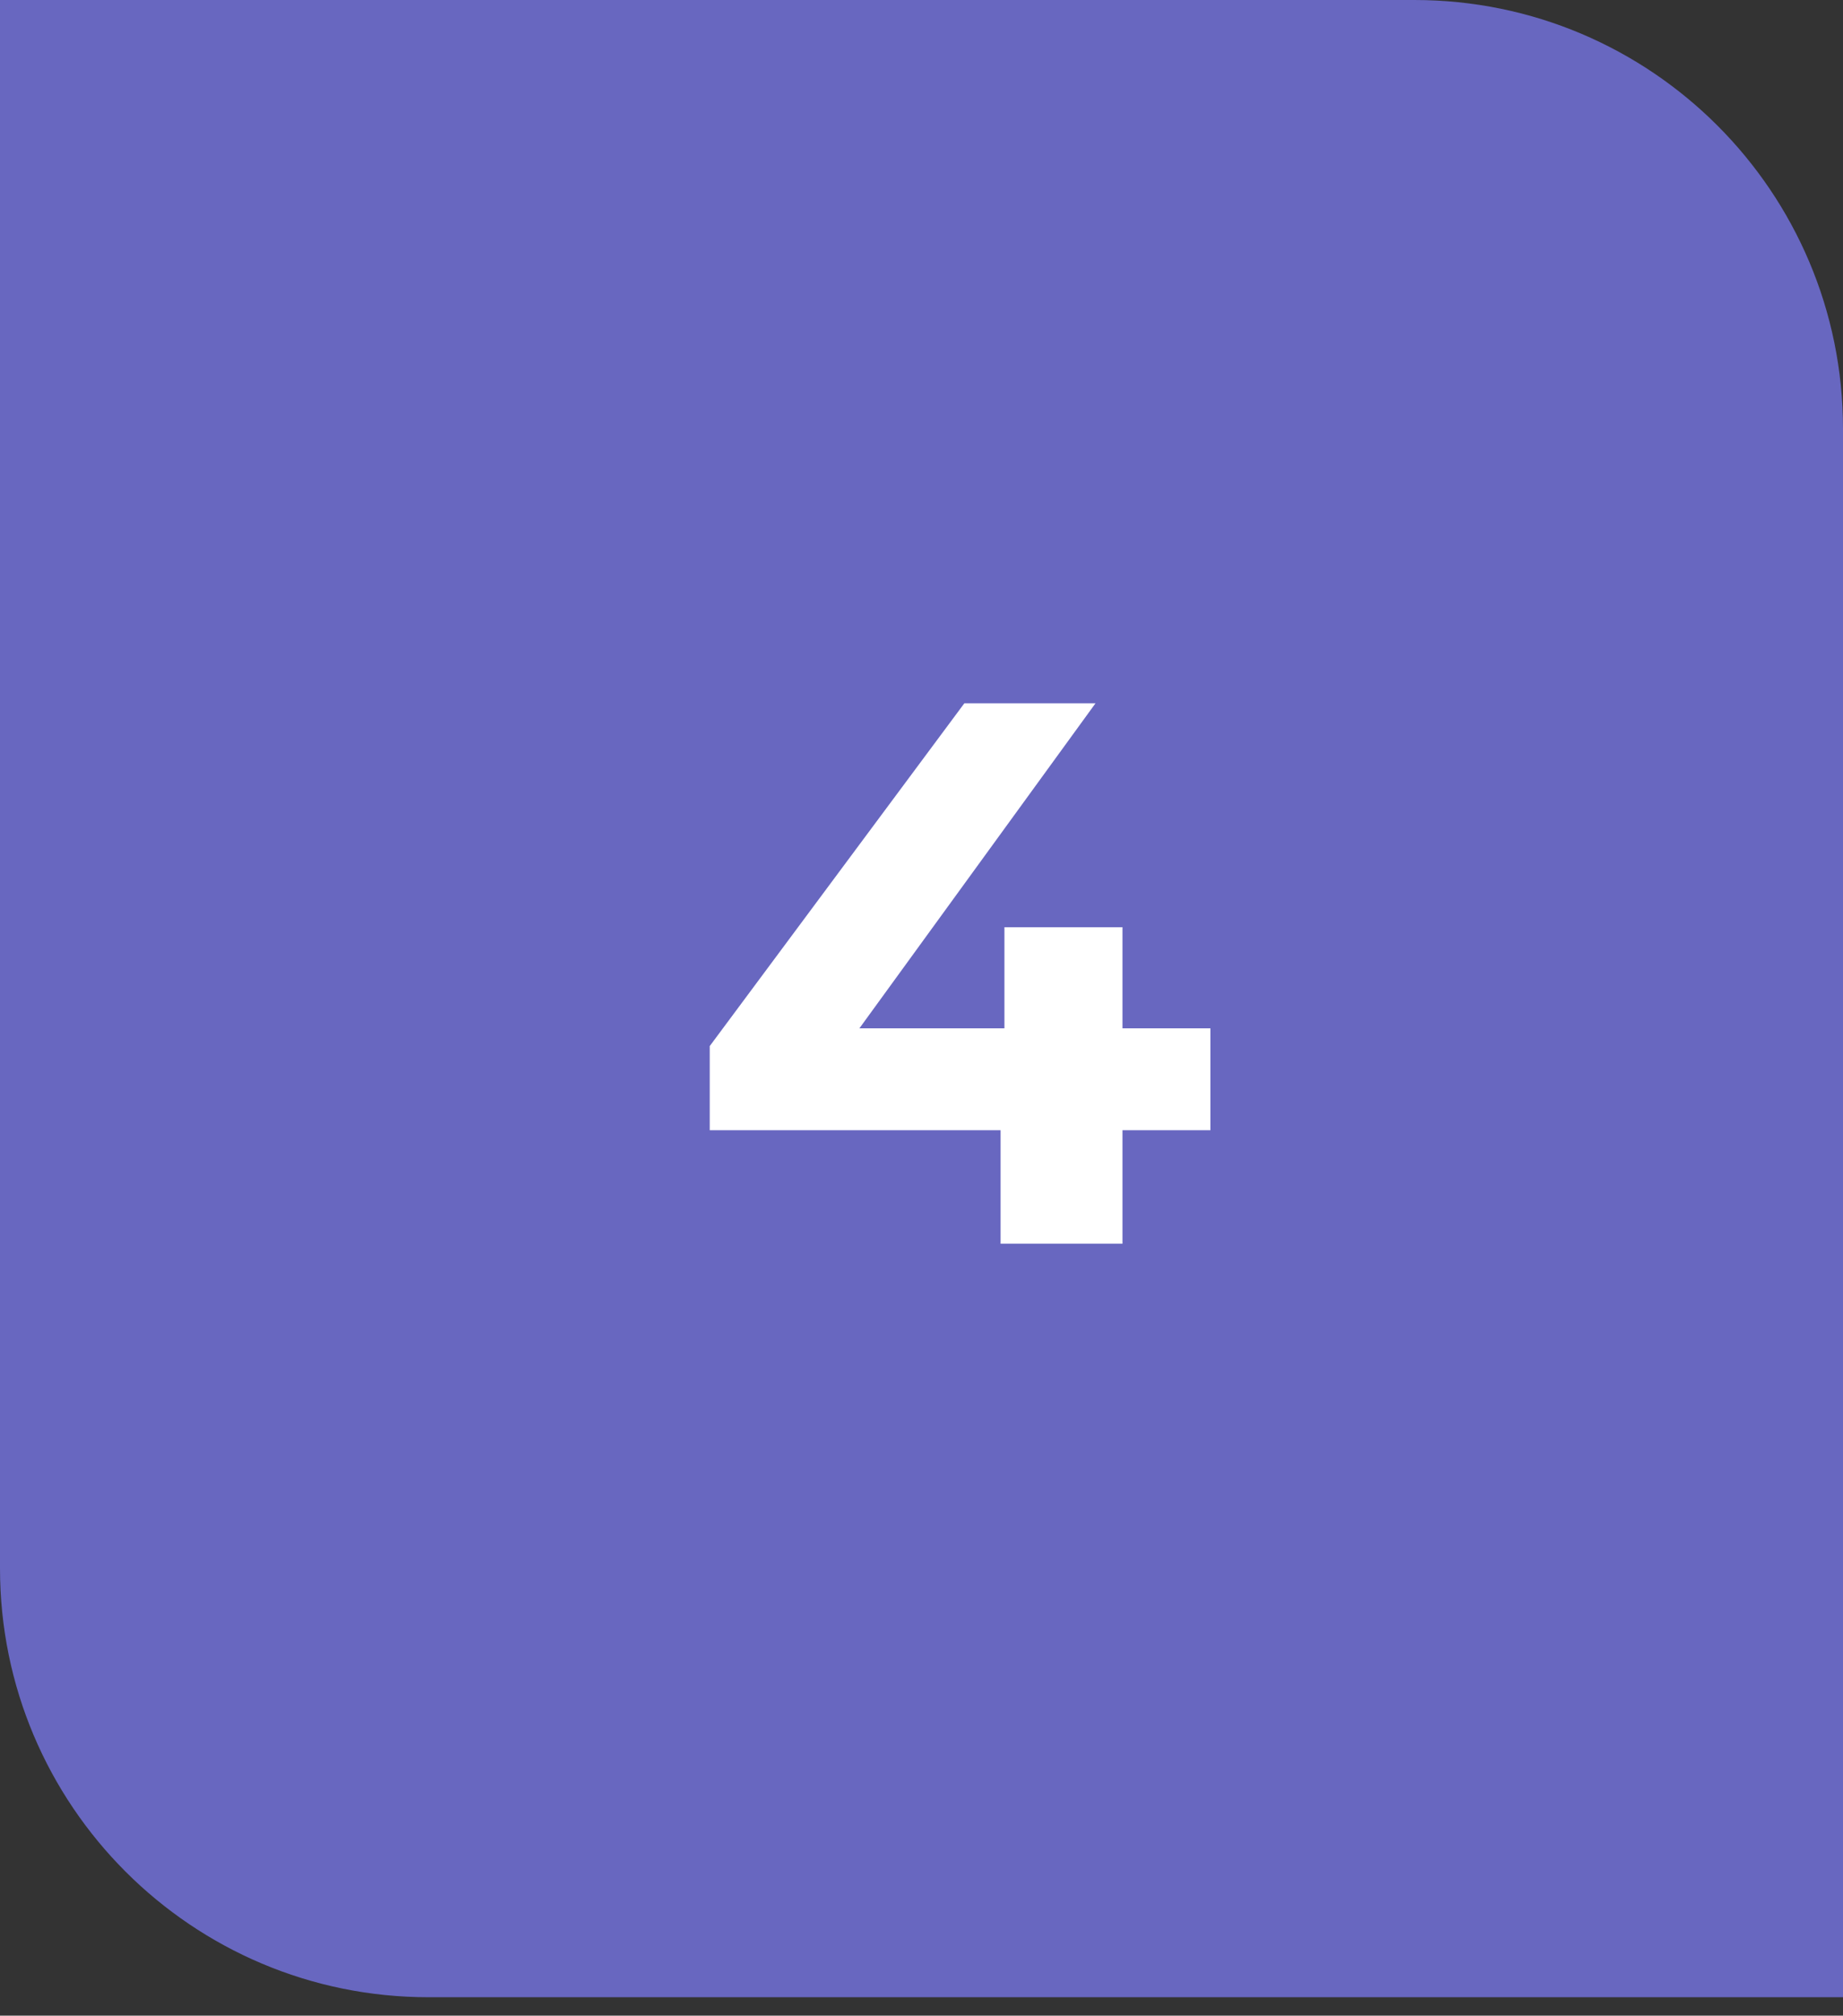
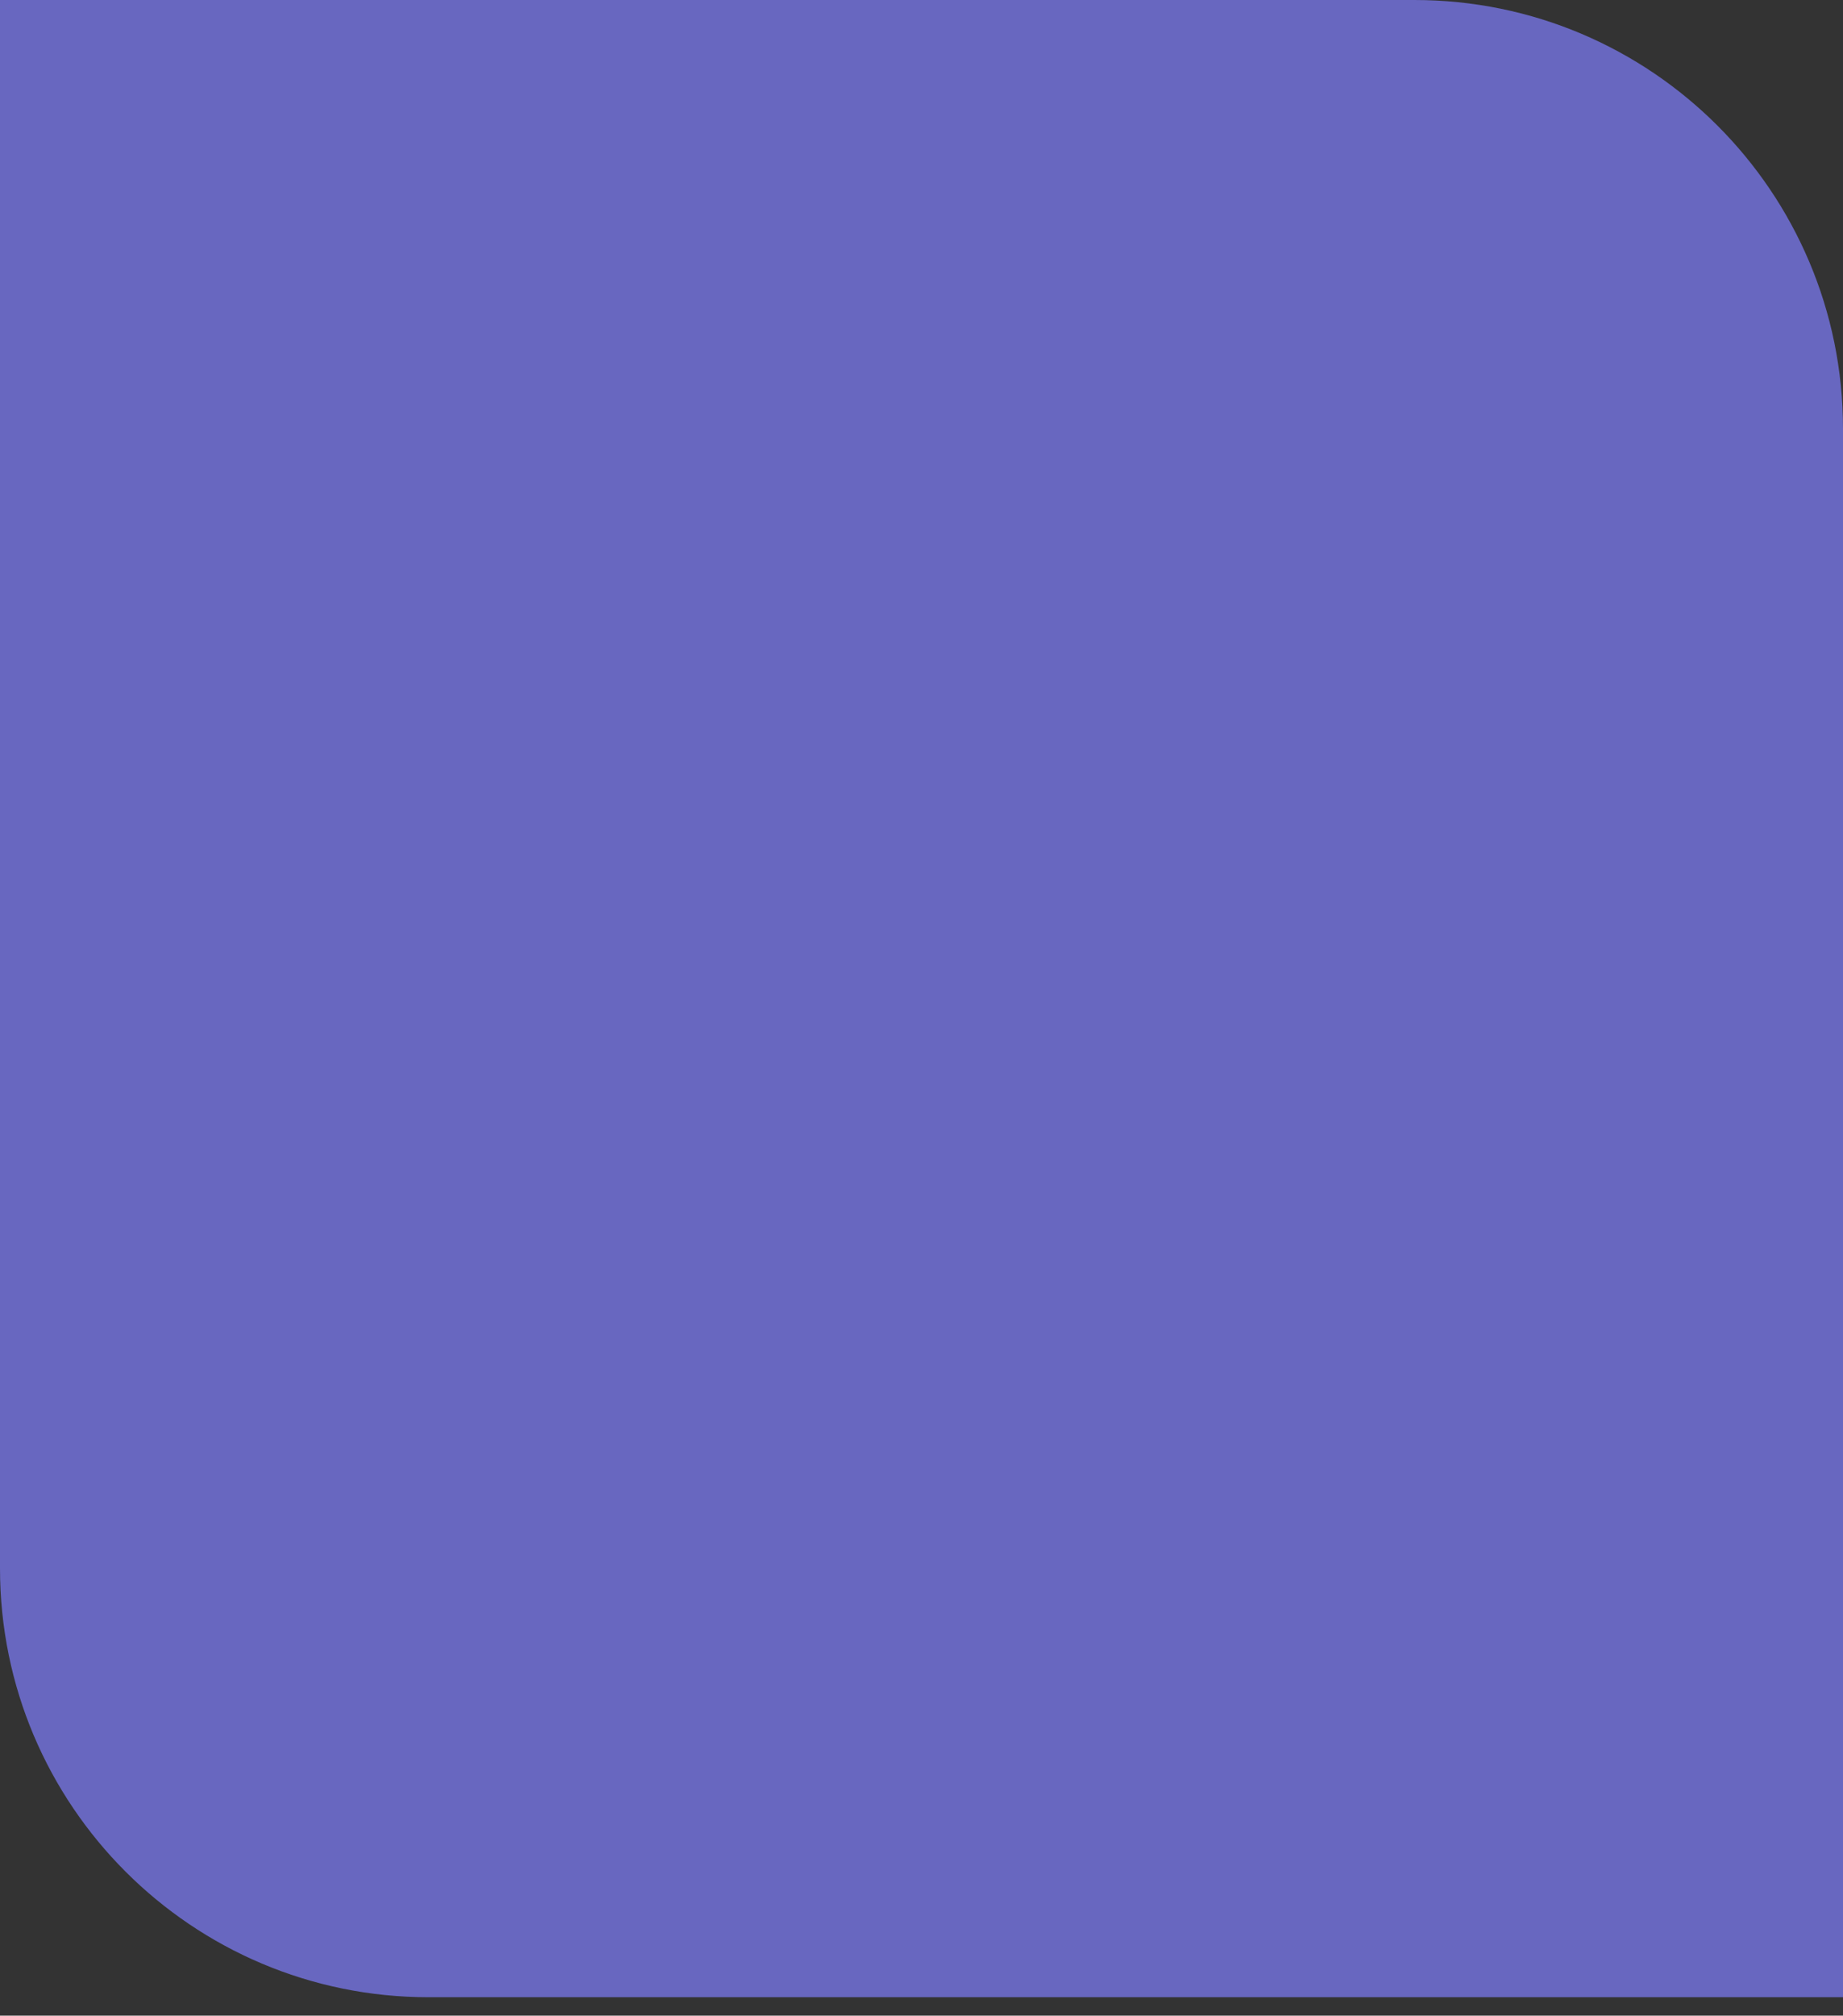
<svg xmlns="http://www.w3.org/2000/svg" width="43" height="47" viewBox="0 0 43 47" fill="none">
  <rect x="0" y="0" width="43" height="47" fill="#333333" stroke="none" />
  <path d="M0 0H33C38.523 0 43 4.477 43 10V46.57H10C4.477 46.57 0 42.093 0 36.57V0Z" fill="#6867C0" />
-   <path d="M28.241 26.354H26.189V29H23.345V26.354H16.559V24.392L22.499 16.4H25.559L20.051 23.978H23.435V21.62H26.189V23.978H28.241V26.354Z" fill="white" />
</svg>